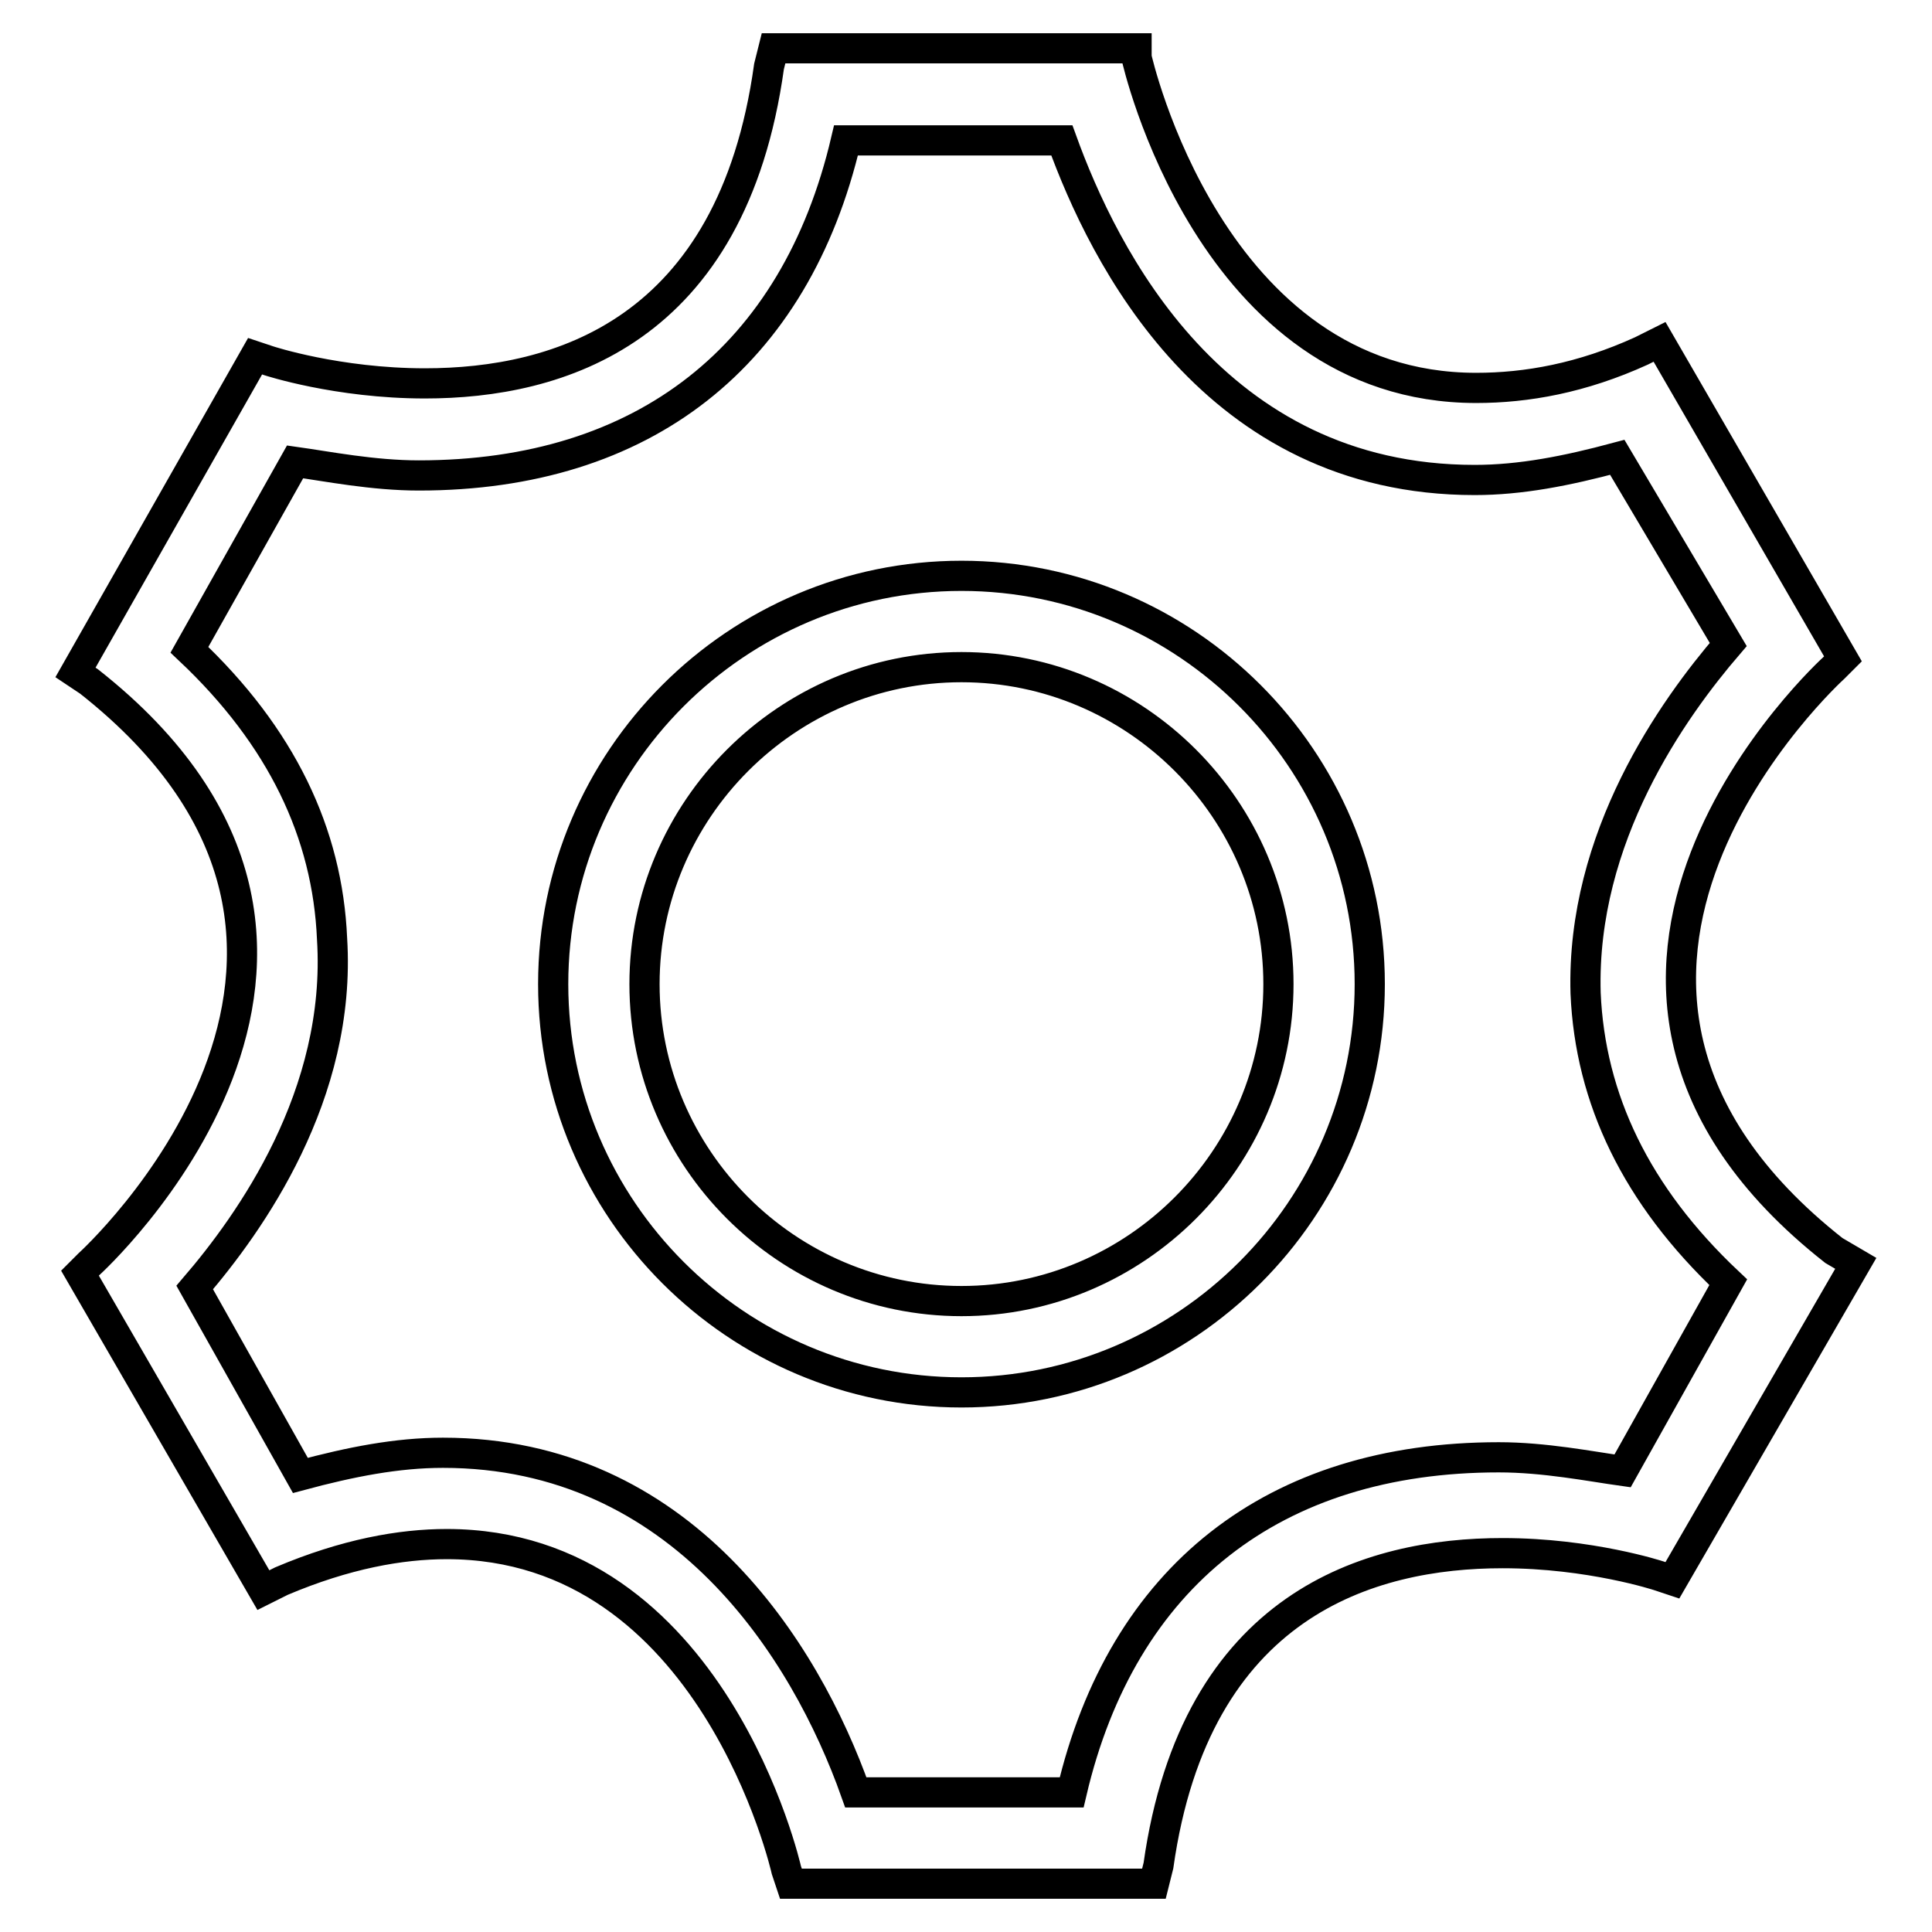
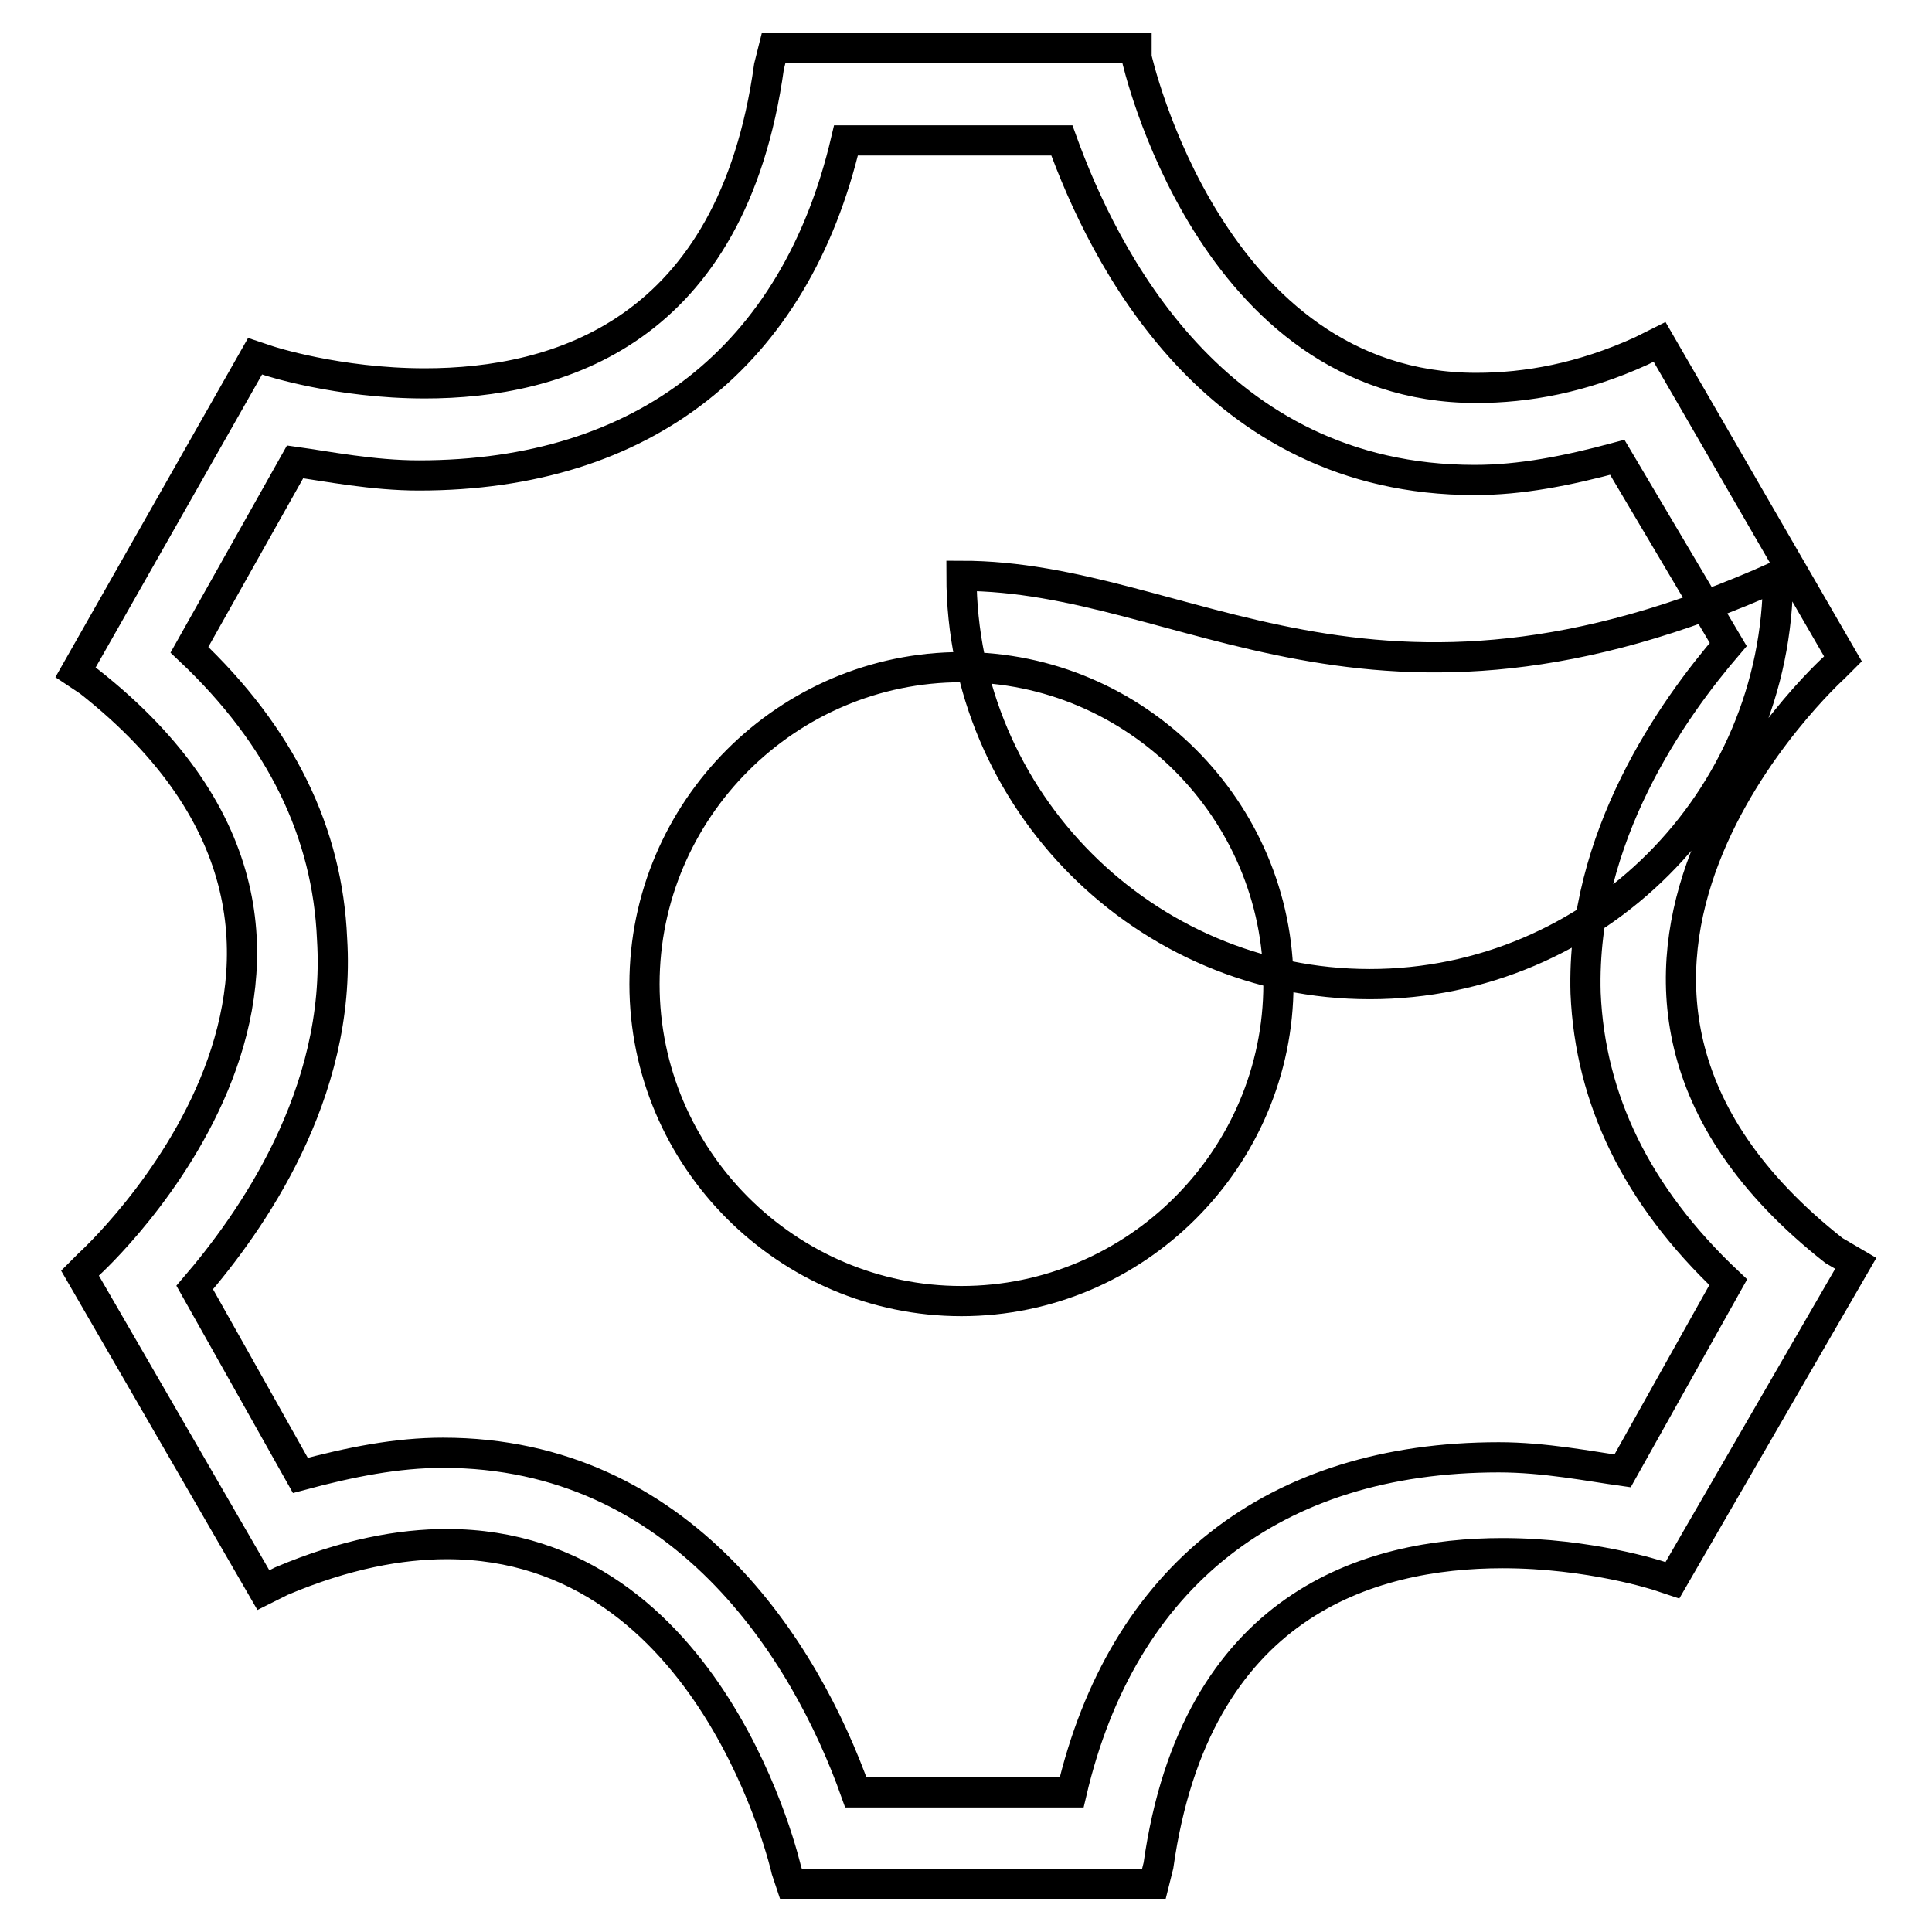
<svg xmlns="http://www.w3.org/2000/svg" version="1.1" x="0px" y="0px" viewBox="0 0 256 256" enable-background="new 0 0 256 256" xml:space="preserve">
  <g>
-     <path stroke-width="4" fill-opacity="0" stroke="#000000" d="M243,165.7c-45.6-35.9,0-77.2,0-77.2l1.2-1.2l-24.3-42l-2.4,1.2c-7.9,3.6-15.2,4.9-21.9,4.9 c-35.3,0-45-43.8-45-43.8V6.4h-48.1l-0.6,2.4c-4.9,35.3-28,42-45.6,42c-11.6,0-20.7-3-20.7-3l-1.8-0.6L10,89.1l1.8,1.2 c45.6,35.9,0,77.2,0,77.2l-1.2,1.2l24.3,42l2.4-1.2c8.5-3.6,15.8-4.9,21.9-4.9c35.3,0,45,43.2,45,43.2l0.6,1.8h48.1l0.6-2.4 c4.9-34.7,28-41.4,45.6-41.4c11.6,0,20.7,3,20.7,3l1.8,0.6l24.3-42L243,165.7z M215,194.9c-4.3-0.6-10.3-1.8-16.4-1.8 c-29.8,0-49.9,15.8-56.6,44.4h-28.6c-6.7-18.9-23.1-45-54.7-45c-6.1,0-12.2,1.2-18.9,3l-14-24.9c7.3-8.5,19.5-25.5,18.2-46.2 c-0.6-14-6.7-26.8-18.9-38.3l14-24.9c4.3,0.6,10.3,1.8,16.4,1.8c29.8,0,49.9-15.8,56.6-44.4h28.6c5.5,15.2,20.1,45,54.7,45 c6.1,0,12.2-1.2,18.9-3L229,85.4c-7.3,8.5-19.5,25.5-18.9,46.2c0.6,14,6.7,26.8,18.9,38.3L215,194.9z M127.4,76.3 c-29.8,0-54.1,24.3-54.1,54.1c0,29.8,24.3,54.1,54.1,54.1s54.1-24.3,54.1-54.1C181.5,100.6,157.2,76.3,127.4,76.3z M127.4,172.4 c-23.1,0-42-18.9-42-42c0-23.1,18.9-42,42-42s42,18.9,42,42C169.4,153.5,150.5,172.4,127.4,172.4z" />
+     <path stroke-width="4" fill-opacity="0" stroke="#000000" d="M243,165.7c-45.6-35.9,0-77.2,0-77.2l1.2-1.2l-24.3-42l-2.4,1.2c-7.9,3.6-15.2,4.9-21.9,4.9 c-35.3,0-45-43.8-45-43.8V6.4h-48.1l-0.6,2.4c-4.9,35.3-28,42-45.6,42c-11.6,0-20.7-3-20.7-3l-1.8-0.6L10,89.1l1.8,1.2 c45.6,35.9,0,77.2,0,77.2l-1.2,1.2l24.3,42l2.4-1.2c8.5-3.6,15.8-4.9,21.9-4.9c35.3,0,45,43.2,45,43.2l0.6,1.8h48.1l0.6-2.4 c4.9-34.7,28-41.4,45.6-41.4c11.6,0,20.7,3,20.7,3l1.8,0.6l24.3-42L243,165.7z M215,194.9c-4.3-0.6-10.3-1.8-16.4-1.8 c-29.8,0-49.9,15.8-56.6,44.4h-28.6c-6.7-18.9-23.1-45-54.7-45c-6.1,0-12.2,1.2-18.9,3l-14-24.9c7.3-8.5,19.5-25.5,18.2-46.2 c-0.6-14-6.7-26.8-18.9-38.3l14-24.9c4.3,0.6,10.3,1.8,16.4,1.8c29.8,0,49.9-15.8,56.6-44.4h28.6c5.5,15.2,20.1,45,54.7,45 c6.1,0,12.2-1.2,18.9-3L229,85.4c-7.3,8.5-19.5,25.5-18.9,46.2c0.6,14,6.7,26.8,18.9,38.3L215,194.9z M127.4,76.3 c0,29.8,24.3,54.1,54.1,54.1s54.1-24.3,54.1-54.1C181.5,100.6,157.2,76.3,127.4,76.3z M127.4,172.4 c-23.1,0-42-18.9-42-42c0-23.1,18.9-42,42-42s42,18.9,42,42C169.4,153.5,150.5,172.4,127.4,172.4z" />
  </g>
</svg>